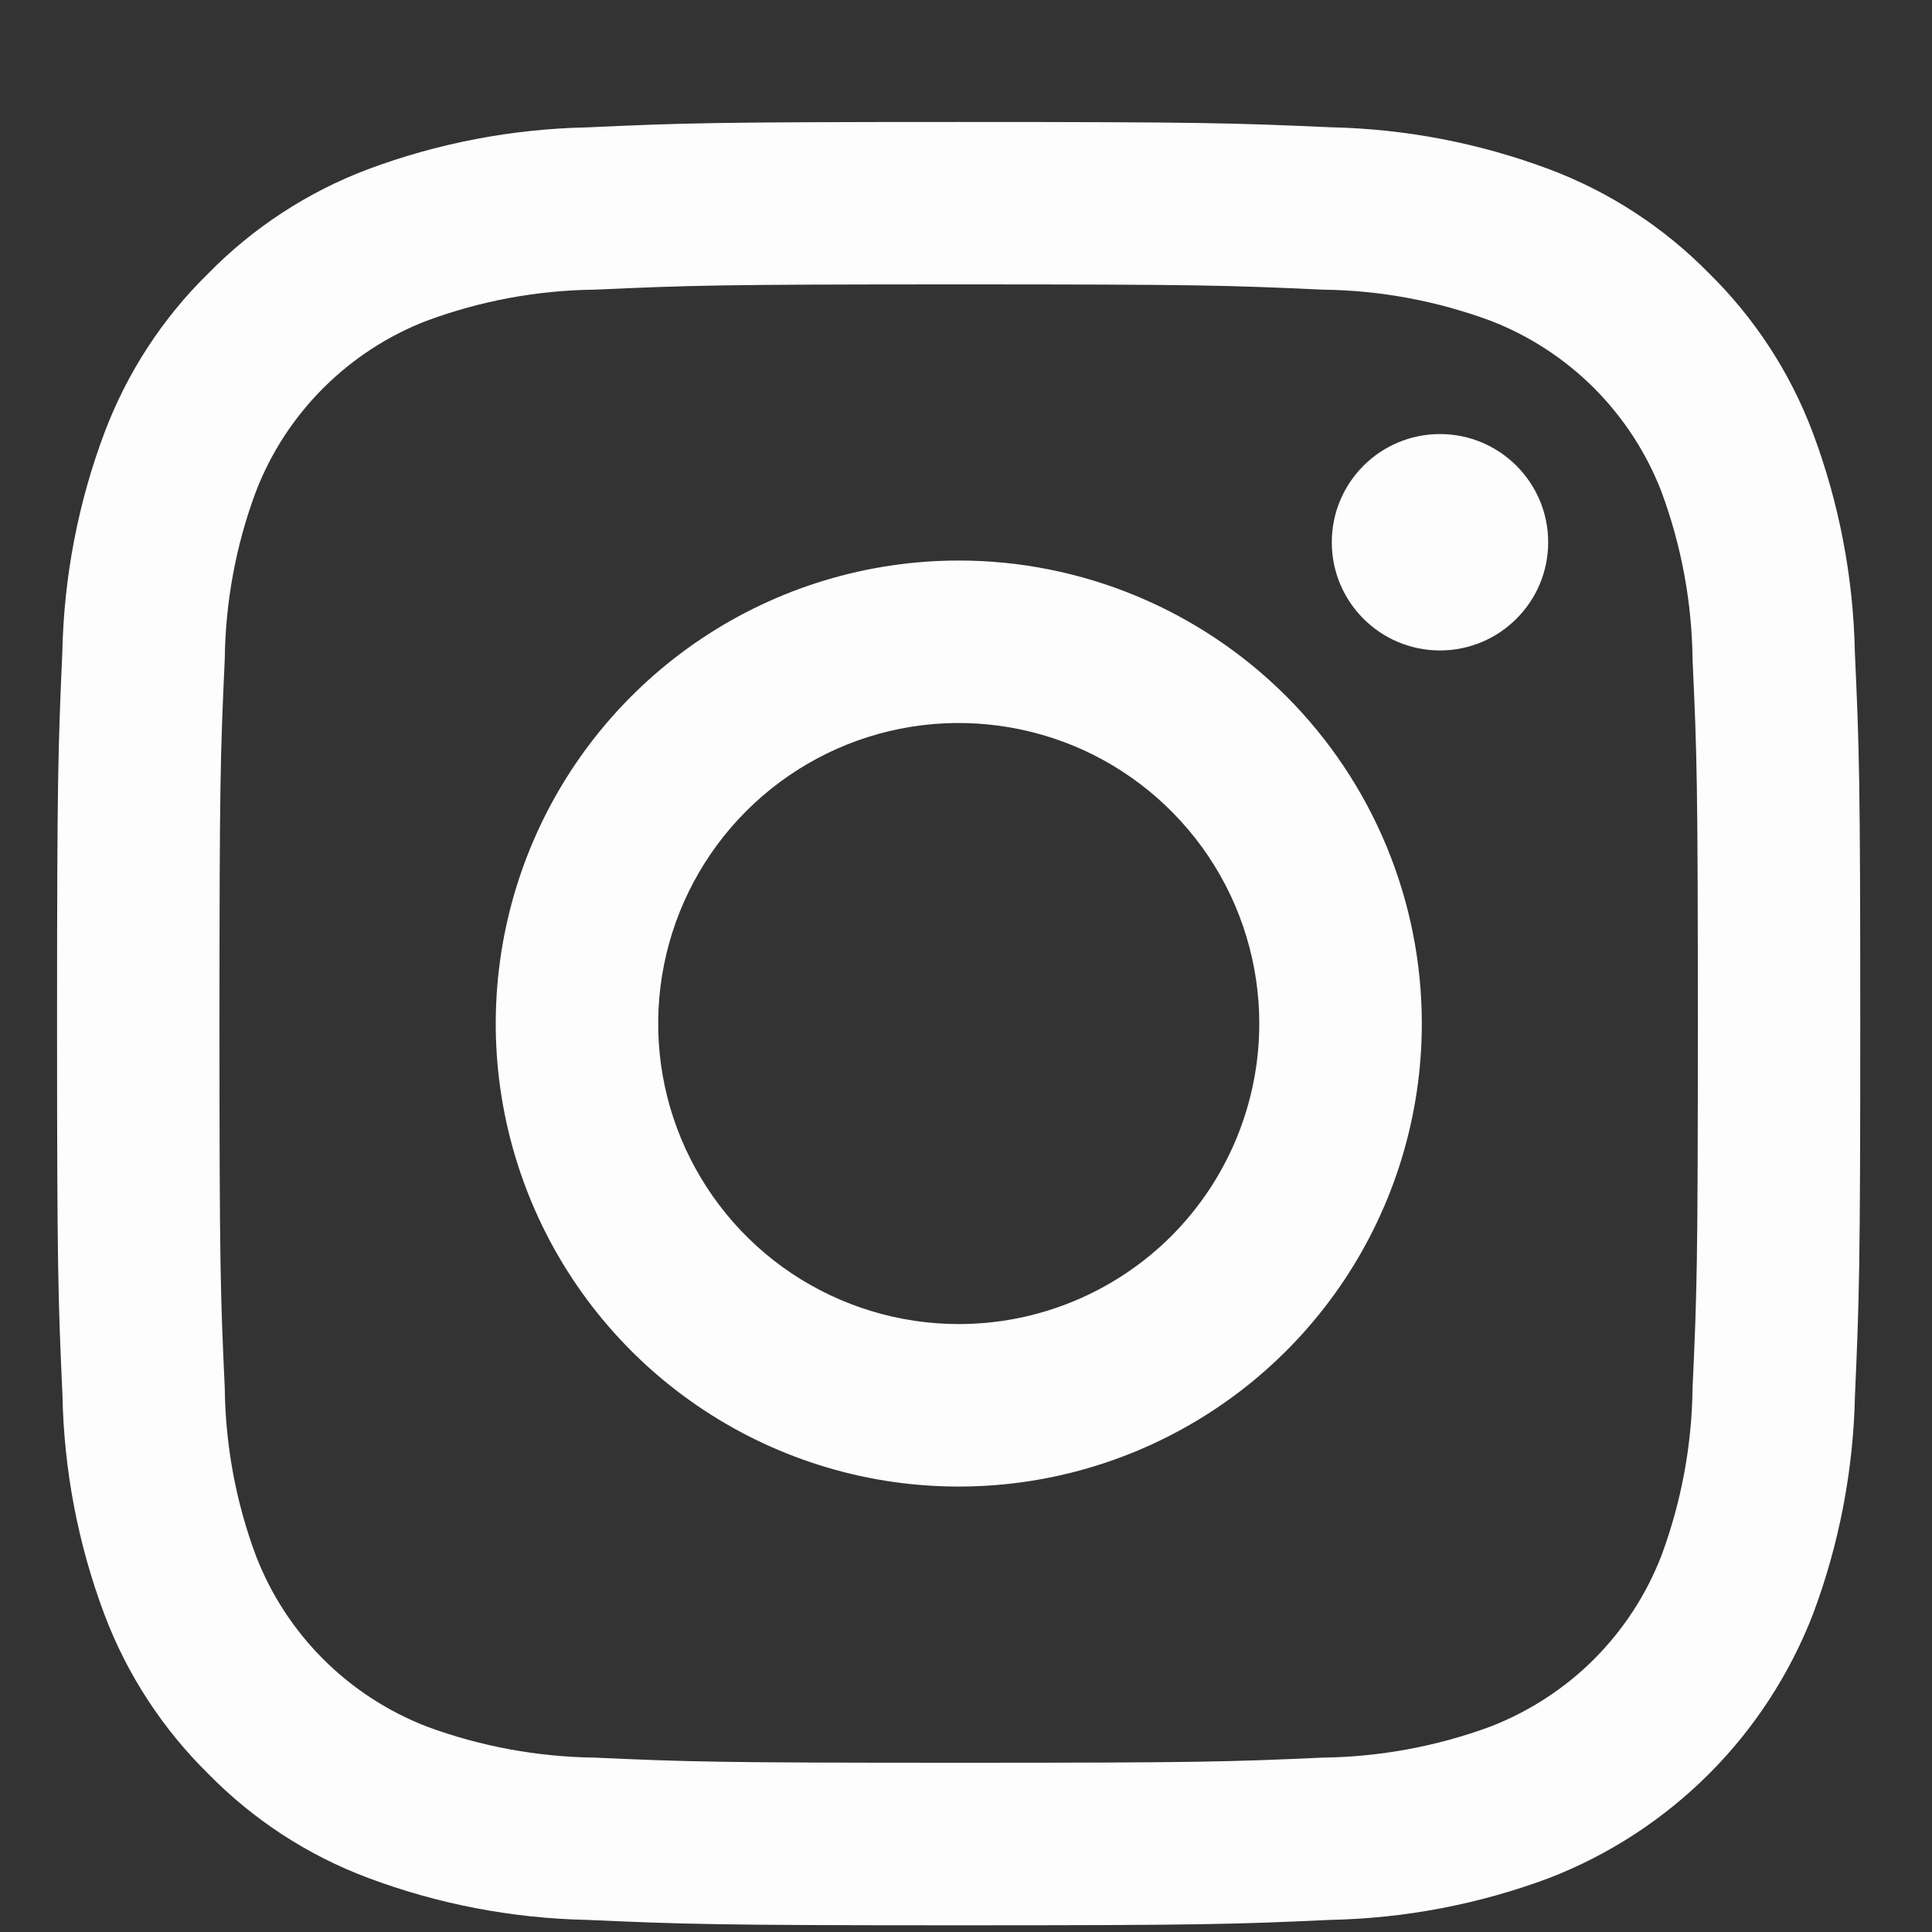
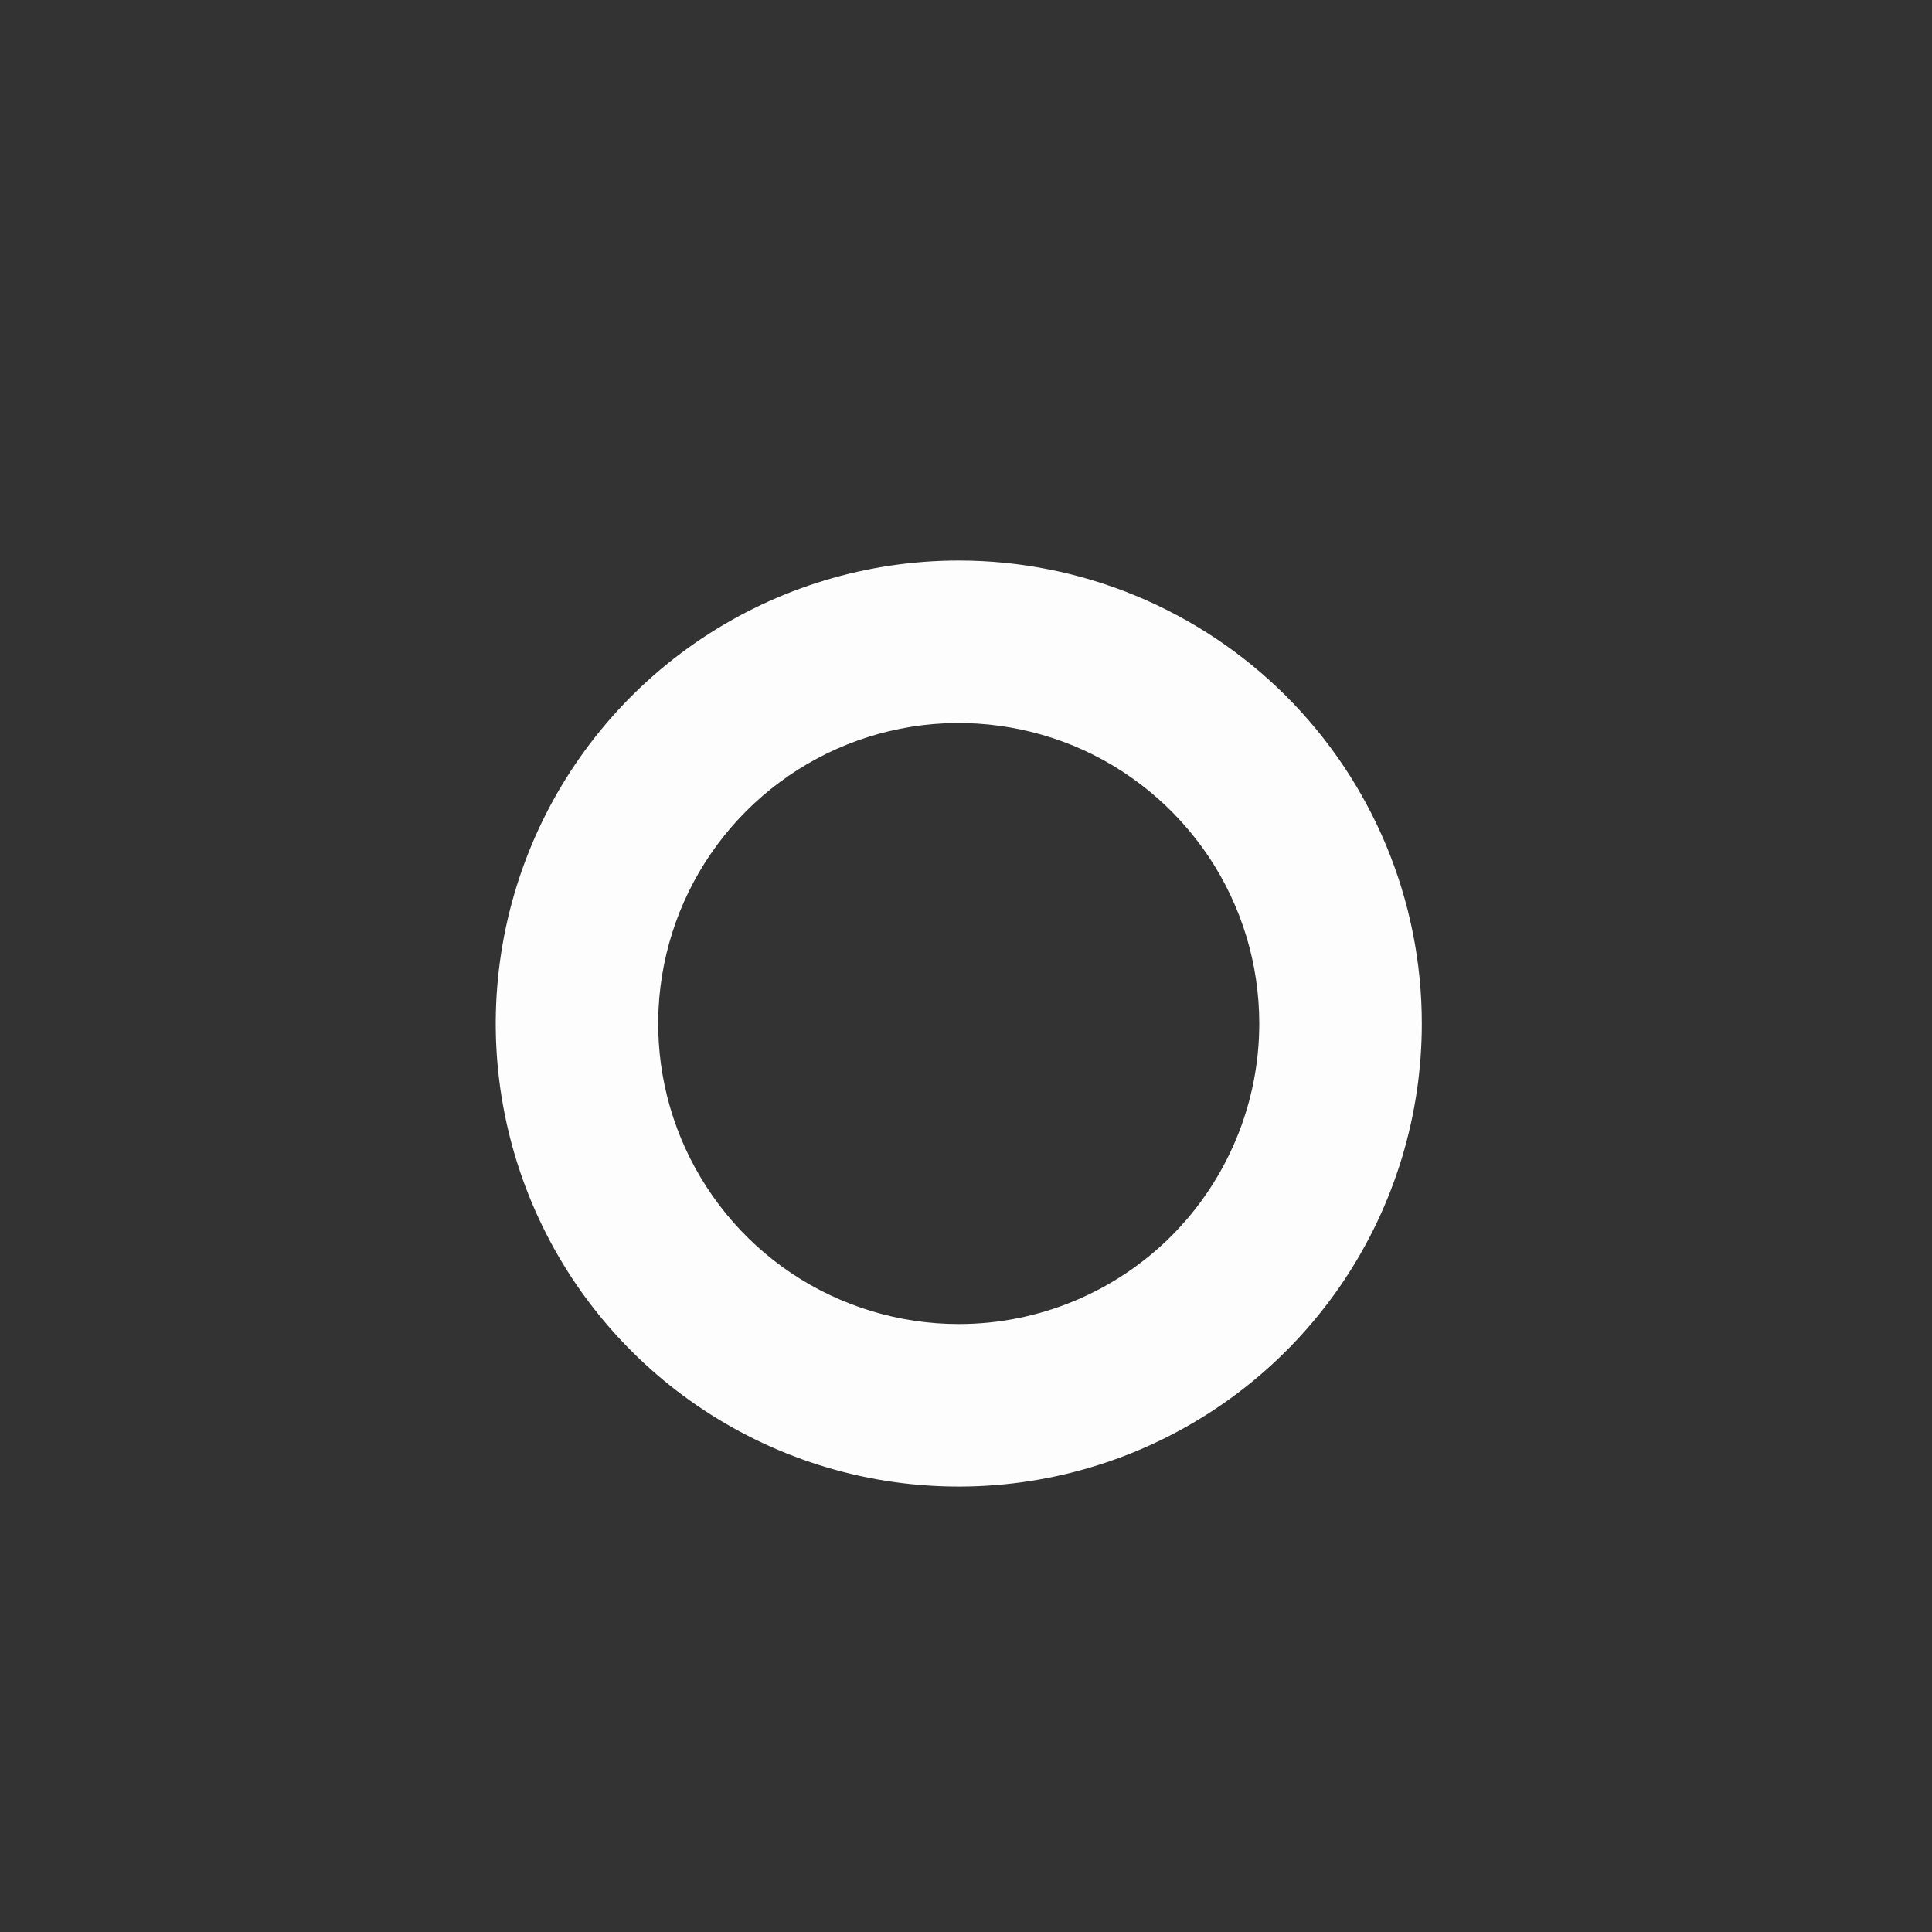
<svg xmlns="http://www.w3.org/2000/svg" width="15" height="15" viewBox="0 0 15 15" fill="none">
  <rect x="0" y="0" width="15" height="15" fill="#333333" stroke="none" />
-   <path d="M7.443 2.208C9.312 2.208 9.533 2.215 10.271 2.249C10.716 2.254 11.155 2.336 11.572 2.49C11.873 2.606 12.148 2.785 12.377 3.014C12.605 3.243 12.784 3.517 12.9 3.819C13.054 4.235 13.136 4.675 13.141 5.119C13.175 5.857 13.182 6.078 13.182 7.947C13.182 9.816 13.175 10.038 13.141 10.776C13.136 11.22 13.054 11.66 12.9 12.076C12.784 12.378 12.605 12.652 12.377 12.881C12.148 13.11 11.873 13.288 11.572 13.405C11.155 13.559 10.716 13.64 10.271 13.646C9.534 13.679 9.312 13.686 7.443 13.686C5.574 13.686 5.352 13.679 4.614 13.646C4.17 13.64 3.731 13.559 3.314 13.405C3.012 13.288 2.738 13.11 2.509 12.881C2.28 12.652 2.102 12.378 1.986 12.076C1.831 11.66 1.75 11.22 1.745 10.776C1.711 10.038 1.704 9.816 1.704 7.947C1.704 6.078 1.711 5.857 1.745 5.119C1.75 4.675 1.831 4.235 1.986 3.819C2.102 3.517 2.28 3.243 2.509 3.014C2.738 2.785 3.012 2.606 3.314 2.49C3.731 2.336 4.17 2.254 4.614 2.249C5.353 2.216 5.574 2.208 7.443 2.208ZM7.443 0.947C5.543 0.947 5.304 0.955 4.557 0.989C3.976 1.001 3.401 1.111 2.857 1.314C2.39 1.49 1.967 1.766 1.618 2.122C1.261 2.471 0.986 2.895 0.81 3.362C0.606 3.906 0.496 4.481 0.484 5.062C0.451 5.808 0.443 6.047 0.443 7.947C0.443 9.847 0.451 10.086 0.485 10.833C0.496 11.414 0.606 11.989 0.81 12.533C0.986 13 1.262 13.423 1.618 13.773C1.967 14.129 2.39 14.405 2.858 14.58C3.402 14.784 3.977 14.894 4.558 14.906C5.304 14.939 5.543 14.948 7.444 14.948C9.345 14.948 9.583 14.94 10.329 14.906C10.911 14.894 11.485 14.784 12.03 14.58C12.494 14.4 12.916 14.125 13.269 13.772C13.621 13.42 13.896 12.997 14.076 12.532C14.28 11.988 14.39 11.413 14.402 10.832C14.435 10.086 14.443 9.847 14.443 7.947C14.443 6.047 14.435 5.808 14.401 5.061C14.389 4.48 14.279 3.905 14.075 3.361C13.9 2.894 13.624 2.471 13.268 2.121C12.918 1.765 12.495 1.489 12.028 1.314C11.484 1.11 10.909 1 10.328 0.988C9.582 0.955 9.343 0.947 7.443 0.947Z" fill="#FDFDFD" />
  <path d="M7.444 4.352C6.733 4.352 6.038 4.563 5.447 4.958C4.856 5.353 4.395 5.915 4.123 6.571C3.851 7.228 3.779 7.951 3.918 8.648C4.057 9.346 4.399 9.986 4.902 10.489C5.405 10.992 6.045 11.334 6.743 11.473C7.44 11.611 8.163 11.54 8.819 11.268C9.476 10.996 10.038 10.535 10.433 9.944C10.828 9.353 11.039 8.658 11.039 7.947C11.039 6.994 10.66 6.079 9.986 5.405C9.311 4.731 8.397 4.352 7.444 4.352ZM7.444 10.28C6.982 10.28 6.531 10.143 6.147 9.887C5.764 9.631 5.465 9.266 5.288 8.84C5.111 8.414 5.065 7.944 5.155 7.492C5.245 7.039 5.468 6.623 5.794 6.297C6.12 5.971 6.536 5.748 6.989 5.658C7.441 5.568 7.91 5.615 8.337 5.791C8.763 5.968 9.127 6.267 9.384 6.651C9.64 7.034 9.777 7.485 9.777 7.947C9.777 8.566 9.531 9.159 9.094 9.597C8.656 10.034 8.063 10.28 7.444 10.28Z" fill="#FDFDFD" />
-   <path d="M11.18 5.05C11.643 5.05 12.02 4.674 12.02 4.21C12.02 3.746 11.643 3.37 11.18 3.37C10.716 3.37 10.34 3.746 10.34 4.21C10.34 4.674 10.716 5.05 11.18 5.05Z" fill="#FDFDFD" />
</svg>